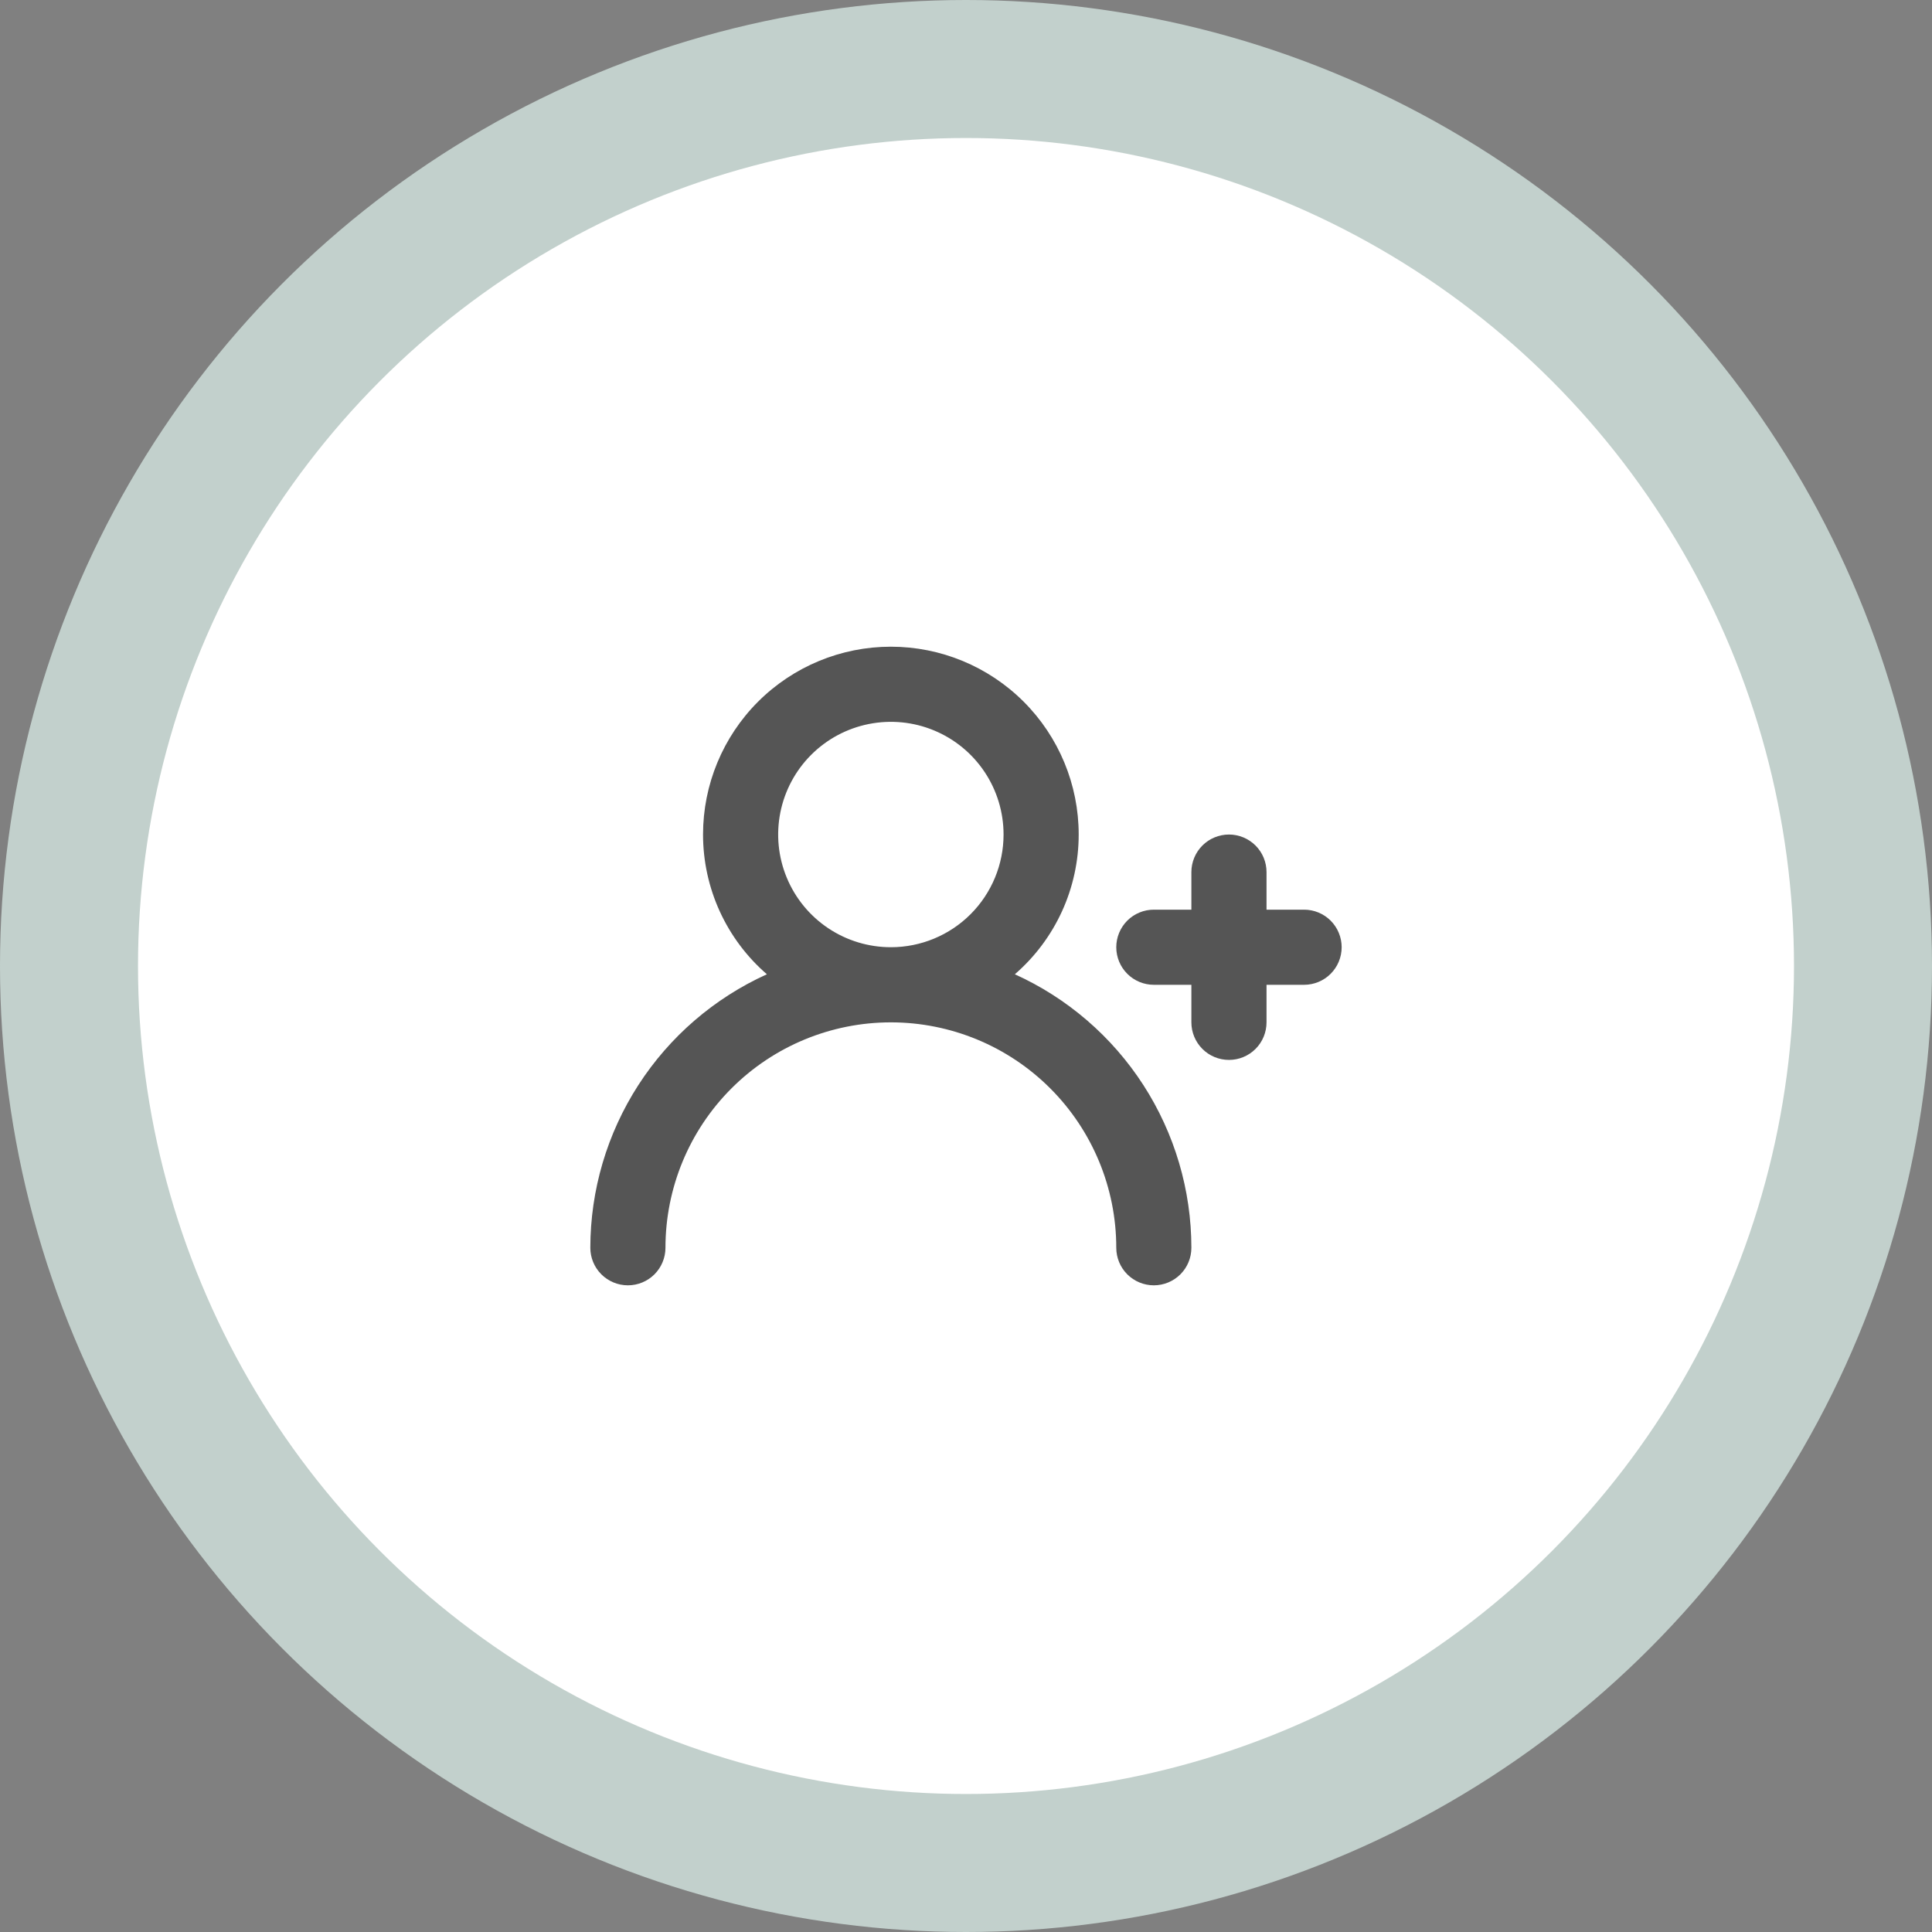
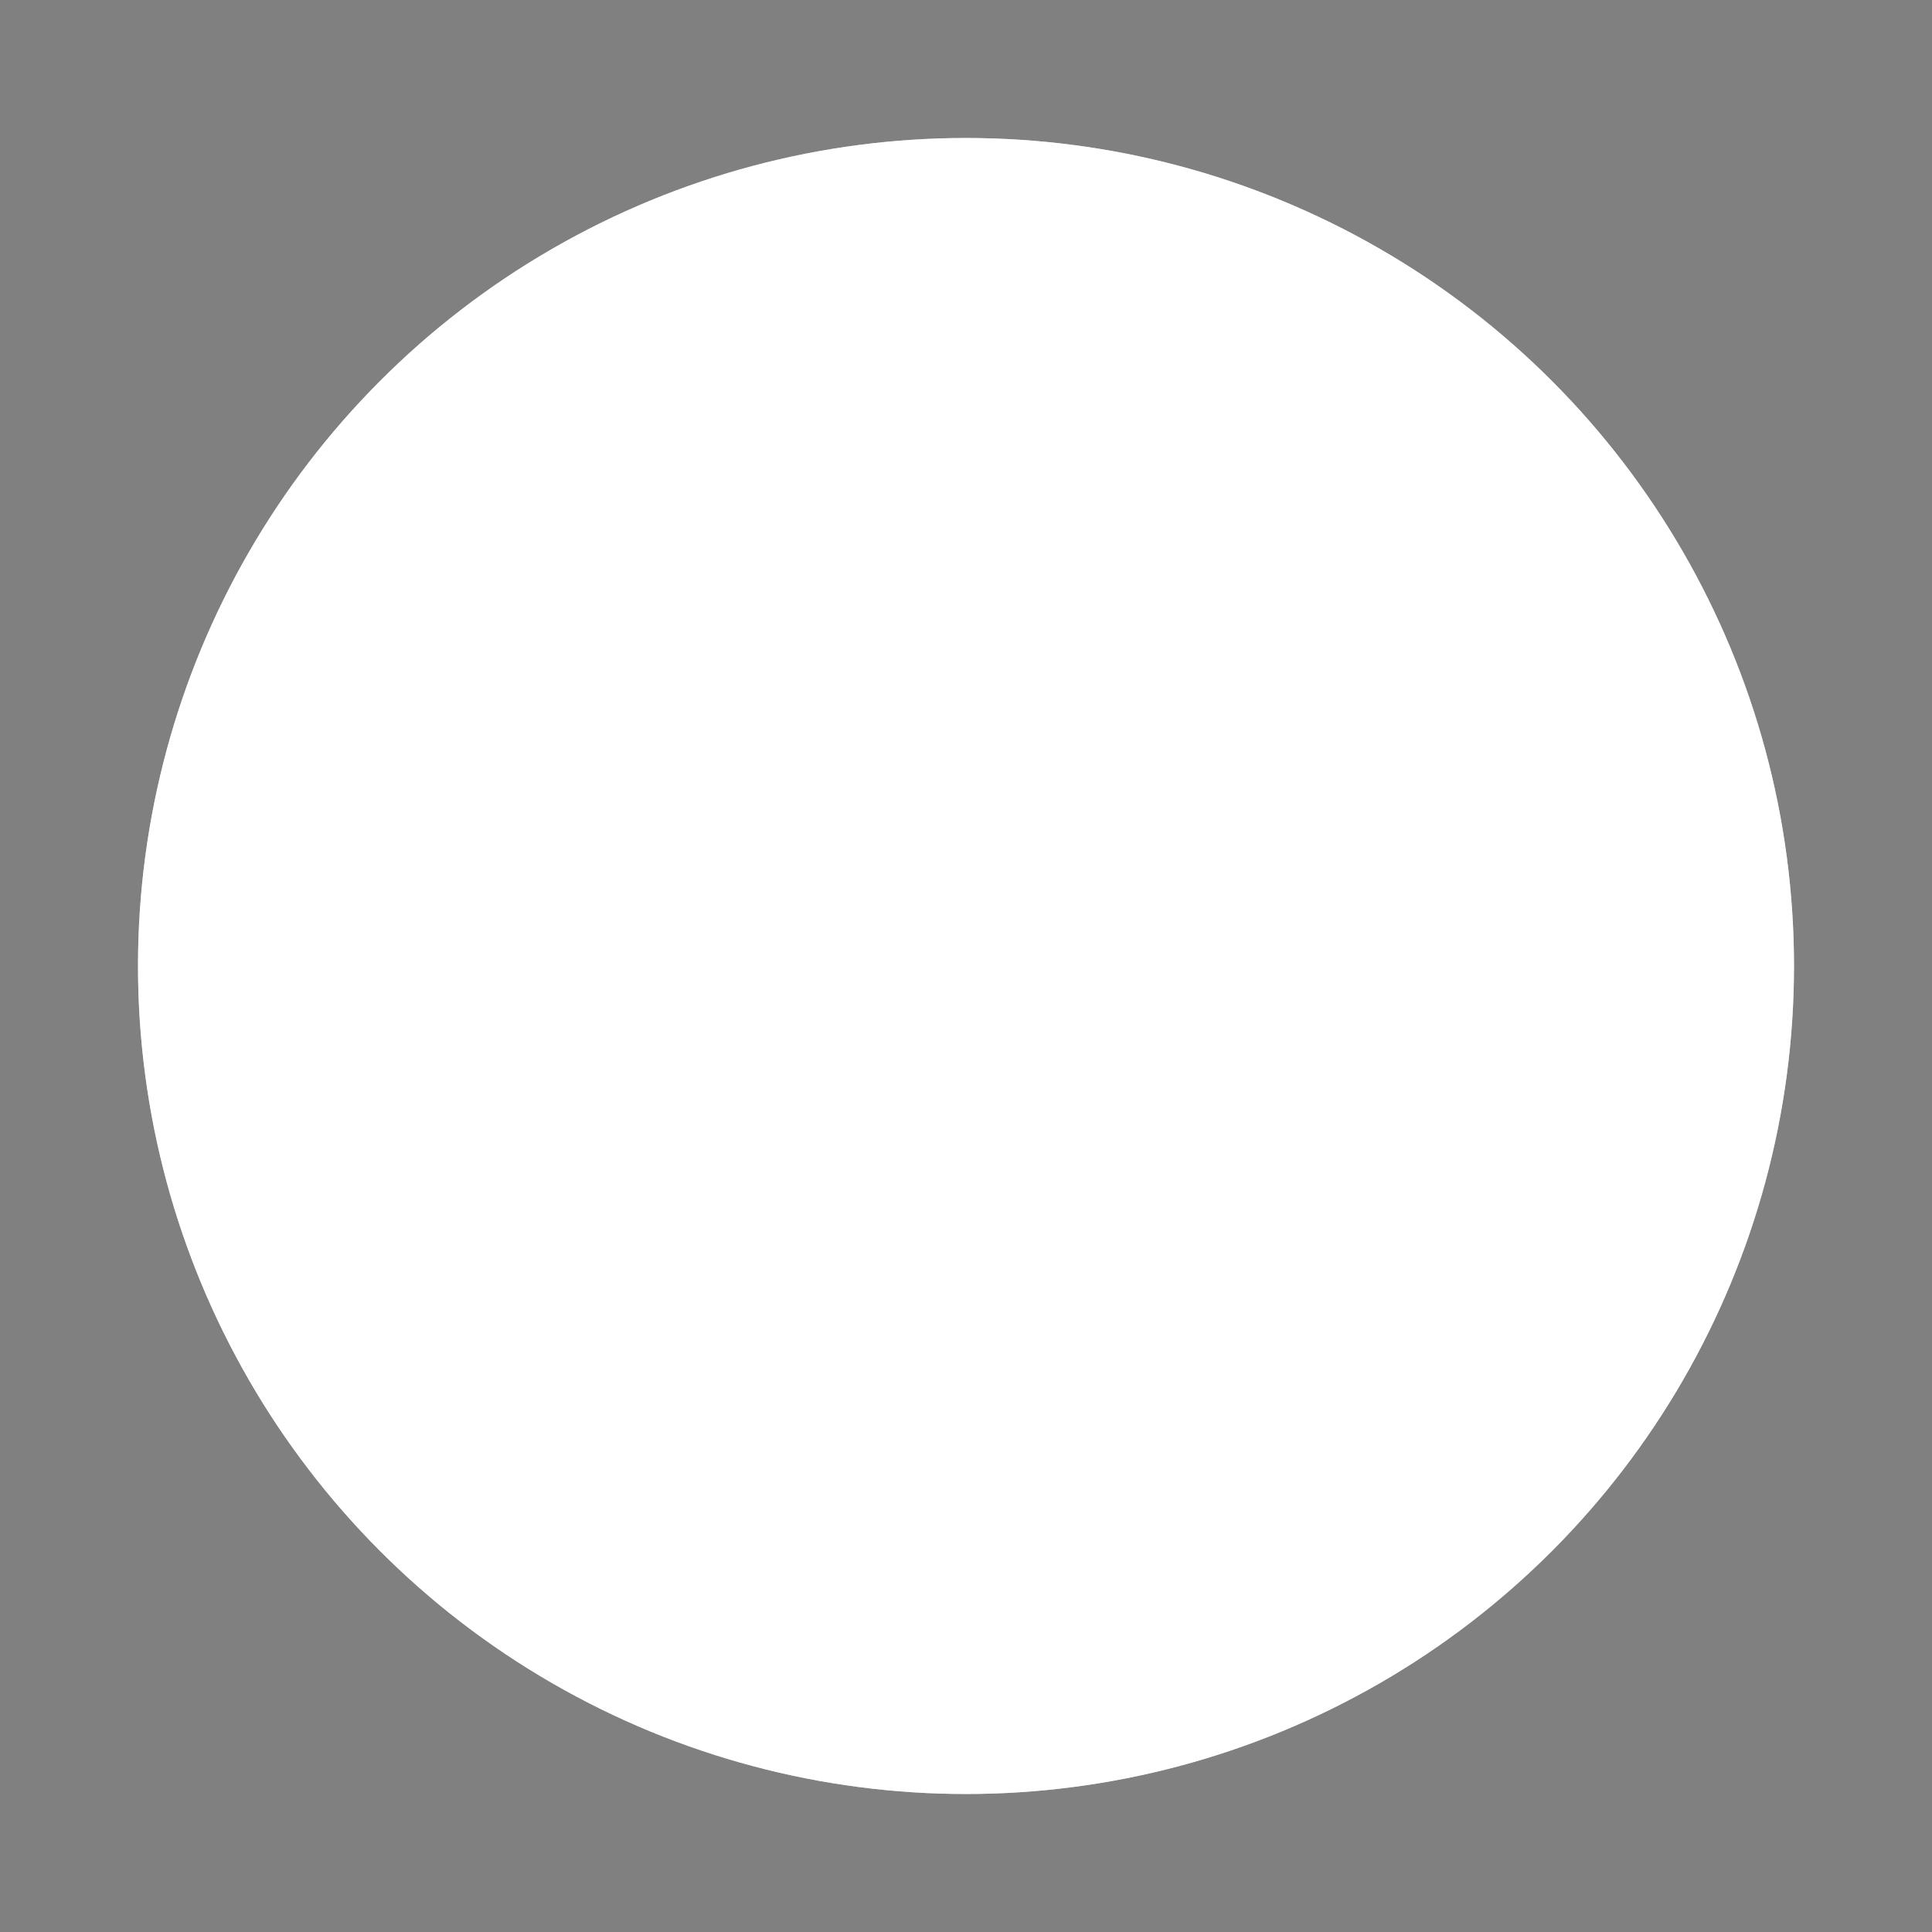
<svg xmlns="http://www.w3.org/2000/svg" width="100" height="100" viewBox="0 0 100 100" fill="none">
  <rect x="0" y="0" width="100" height="100" fill="#808080" stroke="none" />
-   <circle cx="50" cy="50" r="50" fill="#C2D0CC" />
  <circle cx="50" cy="50" r="42.857" fill="#C2D0CC" />
  <circle cx="50" cy="50" r="42.857" fill="white" />
-   <path d="M67.5 47.084H65.555V45.139C65.555 44.624 65.351 44.129 64.986 43.764C64.621 43.4 64.127 43.195 63.611 43.195C63.095 43.195 62.601 43.4 62.236 43.764C61.871 44.129 61.666 44.624 61.666 45.139V47.084H59.722C59.206 47.084 58.712 47.289 58.347 47.653C57.983 48.018 57.778 48.513 57.778 49.028C57.778 49.544 57.983 50.038 58.347 50.403C58.712 50.768 59.206 50.973 59.722 50.973H61.666V52.917C61.666 53.433 61.871 53.927 62.236 54.292C62.601 54.657 63.095 54.861 63.611 54.861C64.127 54.861 64.621 54.657 64.986 54.292C65.351 53.927 65.555 53.433 65.555 52.917V50.973H67.5C68.016 50.973 68.51 50.768 68.875 50.403C69.239 50.038 69.444 49.544 69.444 49.028C69.444 48.513 69.239 48.018 68.875 47.653C68.51 47.289 68.016 47.084 67.5 47.084ZM52.528 50.428C53.565 49.53 54.397 48.419 54.968 47.171C55.538 45.923 55.833 44.567 55.833 43.195C55.833 40.616 54.809 38.144 52.986 36.32C51.162 34.497 48.69 33.473 46.111 33.473C43.532 33.473 41.06 34.497 39.236 36.32C37.413 38.144 36.389 40.616 36.389 43.195C36.389 44.567 36.684 45.923 37.254 47.171C37.825 48.419 38.657 49.53 39.694 50.428C36.972 51.661 34.663 53.651 33.042 56.161C31.422 58.672 30.558 61.596 30.555 64.584C30.555 65.1 30.76 65.594 31.125 65.959C31.49 66.323 31.984 66.528 32.5 66.528C33.016 66.528 33.51 66.323 33.875 65.959C34.239 65.594 34.444 65.1 34.444 64.584C34.444 61.49 35.673 58.522 37.861 56.334C40.049 54.146 43.017 52.917 46.111 52.917C49.205 52.917 52.173 54.146 54.361 56.334C56.548 58.522 57.778 61.49 57.778 64.584C57.778 65.1 57.983 65.594 58.347 65.959C58.712 66.323 59.206 66.528 59.722 66.528C60.238 66.528 60.732 66.323 61.097 65.959C61.462 65.594 61.666 65.1 61.666 64.584C61.664 61.596 60.8 58.672 59.18 56.161C57.559 53.651 55.25 51.661 52.528 50.428ZM46.111 49.028C44.957 49.028 43.829 48.686 42.87 48.045C41.911 47.404 41.163 46.493 40.722 45.427C40.28 44.361 40.165 43.188 40.39 42.057C40.615 40.925 41.17 39.886 41.986 39.07C42.802 38.254 43.841 37.699 44.973 37.474C46.105 37.249 47.277 37.364 48.343 37.806C49.409 38.247 50.32 38.995 50.961 39.954C51.602 40.913 51.944 42.041 51.944 43.195C51.944 44.742 51.33 46.226 50.236 47.32C49.142 48.414 47.658 49.028 46.111 49.028Z" fill="#555555" />
</svg>